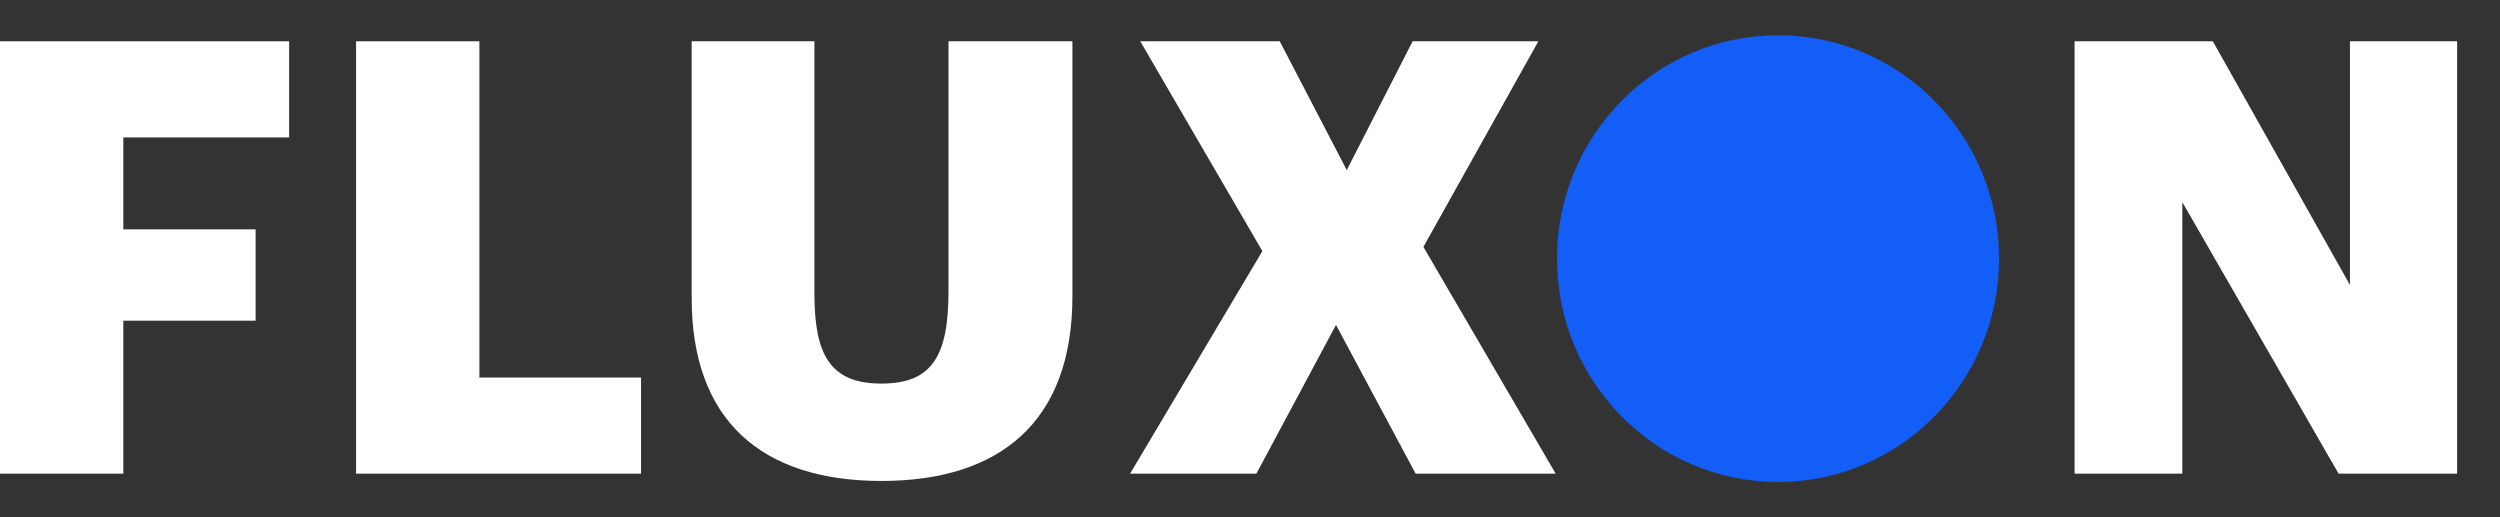
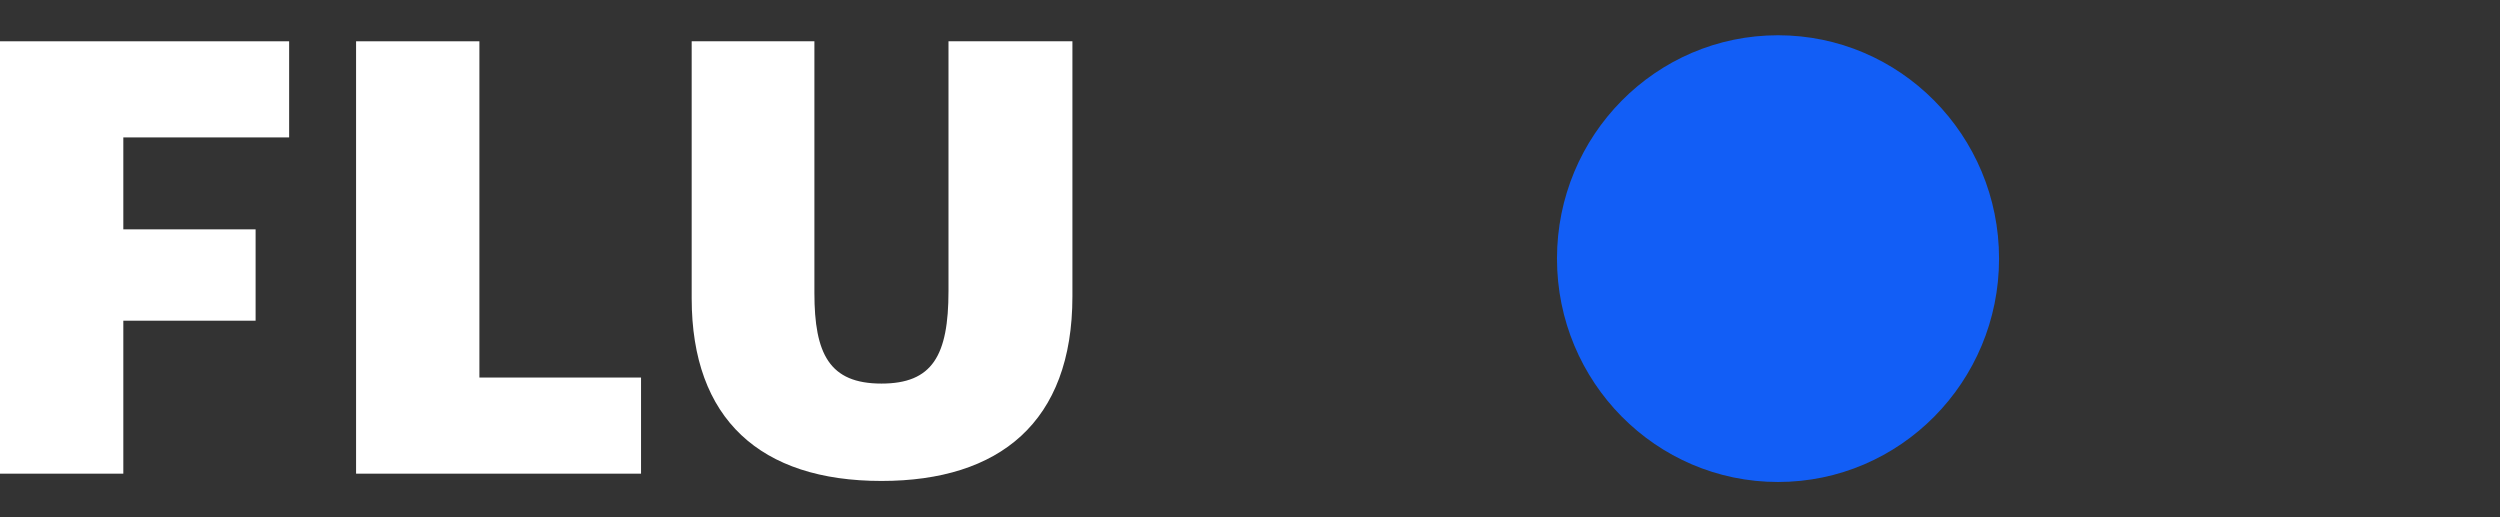
<svg xmlns="http://www.w3.org/2000/svg" width="58" height="12" viewBox="0 0 58 12" fill="none">
  <rect x="0" y="0" width="58" height="12" fill="#333333" stroke="none" />
  <path d="M0 10.989H2.861V7.44H5.93V5.321H2.861V3.188H6.708V0.958H0V10.989Z" fill="white" />
  <path d="M8.261 10.989H14.872V8.759H11.122V0.958H8.261V10.989Z" fill="white" />
  <path d="M20.45 11.158C23.186 11.158 24.88 9.797 24.88 6.878V0.958H22.005V6.752C22.005 8.253 21.63 8.899 20.45 8.899C19.241 8.899 18.894 8.211 18.894 6.794V0.958H16.047V6.921C16.047 9.727 17.644 11.158 20.45 11.158Z" fill="white" />
-   <path d="M26.218 10.989H29.148L30.995 7.538L32.843 10.989H36.092L33.023 5.728L35.69 0.958H32.773L31.245 3.946L29.69 0.958H26.454L29.287 5.826L26.218 10.989Z" fill="white" />
-   <path d="M48.13 10.989H50.63V4.69L54.255 10.989H57.005V0.958H54.519V6.612L51.338 0.958H48.13V10.989Z" fill="white" />
  <path d="M41.25 11.182C44.082 11.182 46.378 8.862 46.378 6C46.378 3.138 44.082 0.818 41.25 0.818C38.418 0.818 36.122 3.138 36.122 6C36.122 8.862 38.418 11.182 41.25 11.182Z" fill="#125EF6" />
</svg>